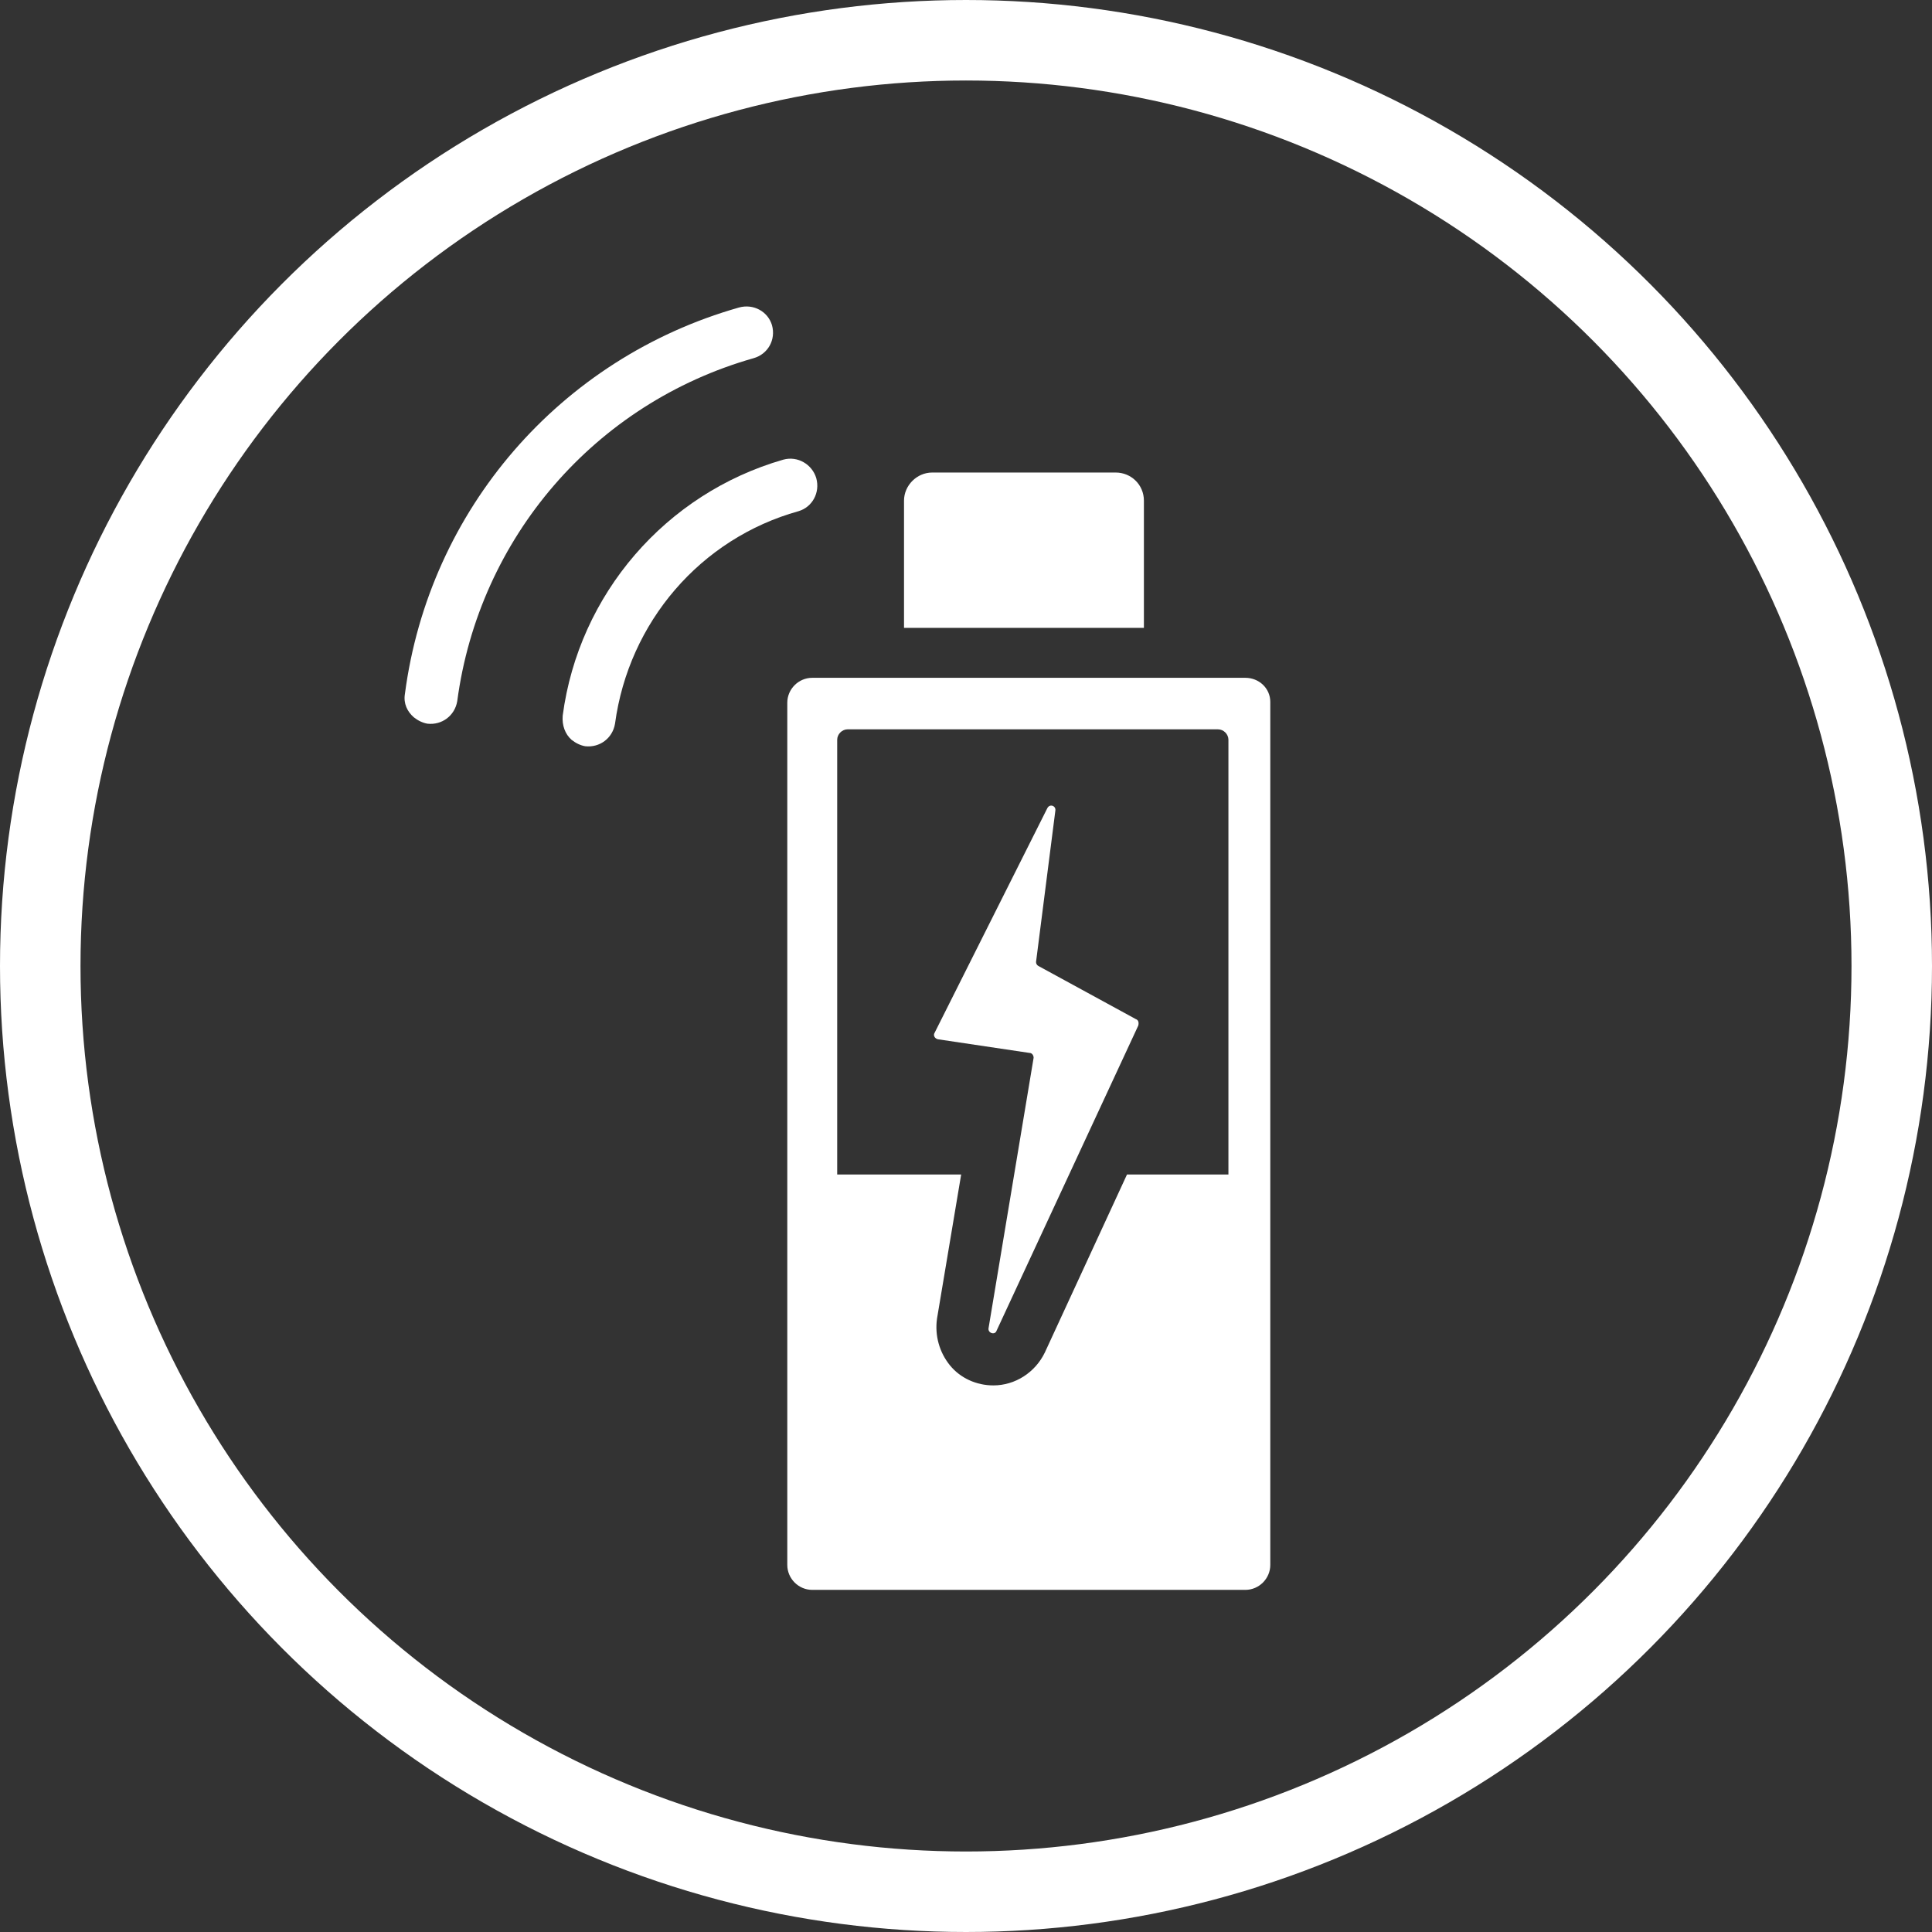
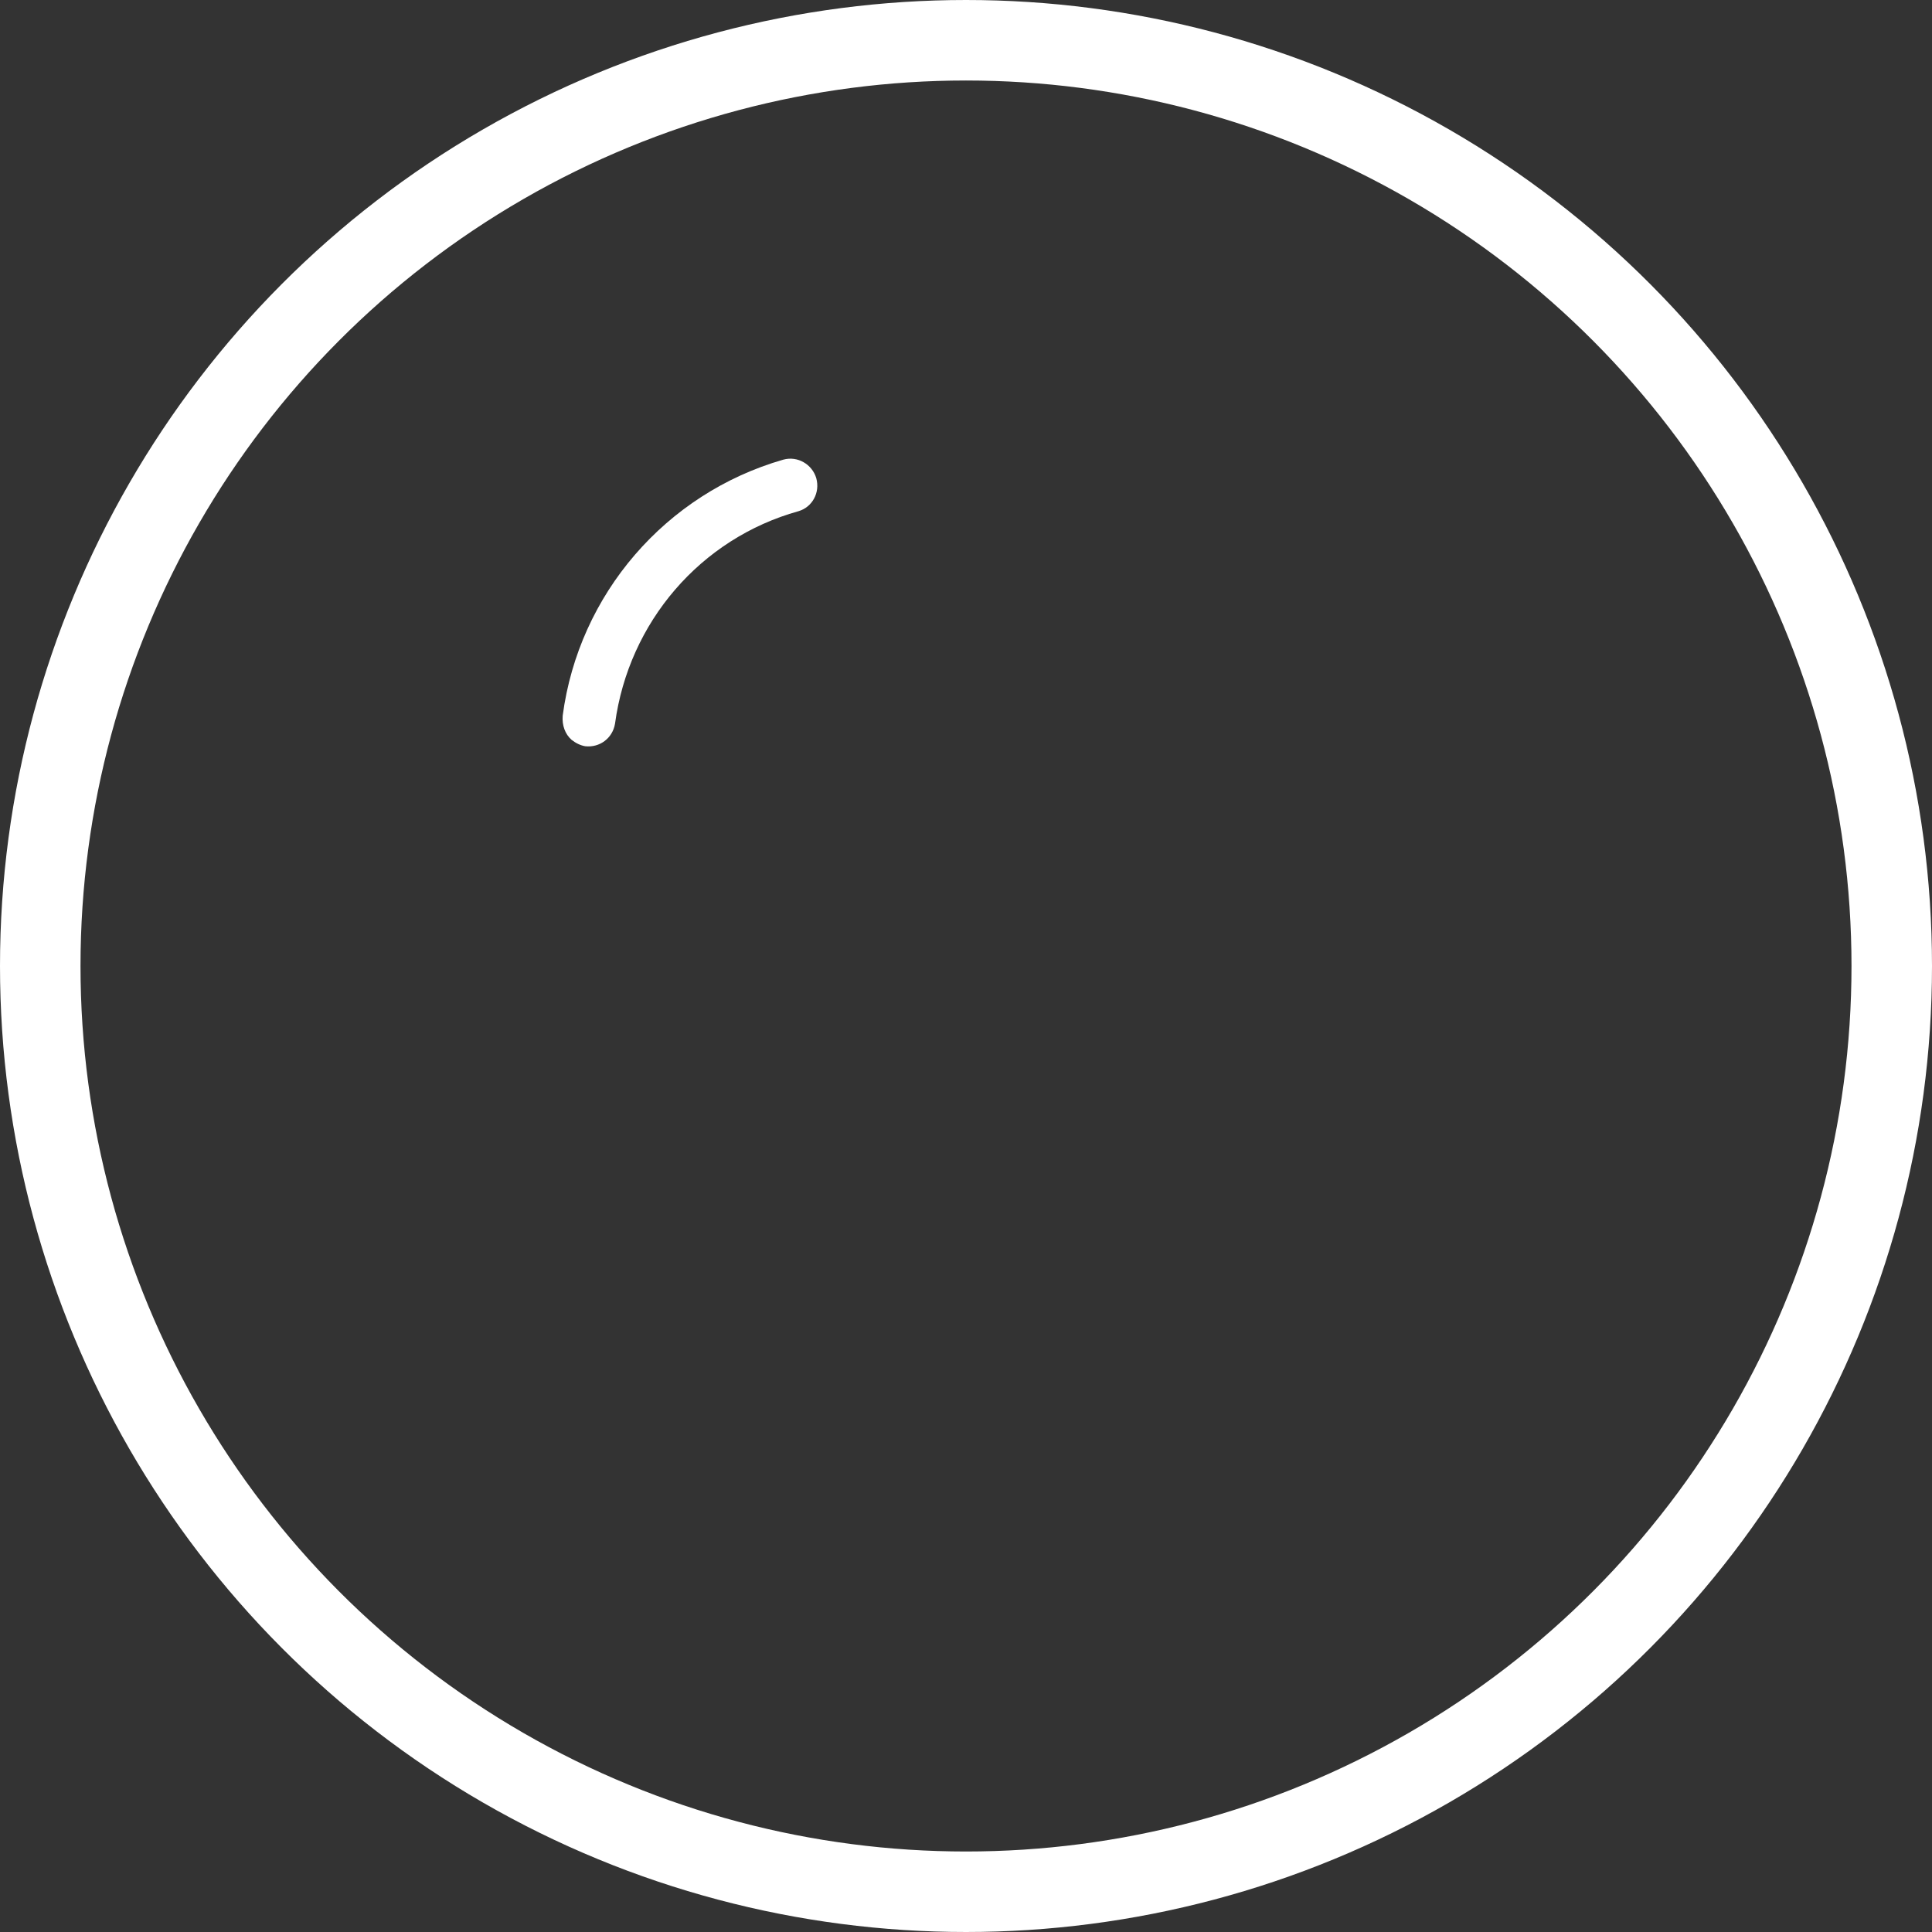
<svg xmlns="http://www.w3.org/2000/svg" width="2000px" height="2000px" version="1.1" id="Layer_1" x="0px" y="0px" viewBox="0 0 24 24" style="enable-background:new 0 0 24 24;" xml:space="preserve">
  <rect x="0" y="0" width="24" height="24" fill="#333333" stroke="none" />
  <style type="text/css">
	.st0{fill:#FFFFFF;stroke:#FFFFFF;stroke-width:0;stroke-miterlimit:10;}
	.st1{fill:none;stroke:#FFFFFF;stroke-miterlimit:10;}
</style>
  <g>
-     <path class="st0" d="M15.25,14.59H14l-1.02,2.21c-0.12,0.25-0.37,0.41-0.64,0.41h0c-0.21,0-0.41-0.09-0.54-0.25   c-0.13-0.16-0.19-0.37-0.16-0.58l0.3-1.79h-1.54v-5.4c0-0.07,0.06-0.13,0.13-0.13h4.6c0.07,0,0.13,0.06,0.13,0.13V14.59z    M15.47,8.42h-5.38c-0.17,0-0.31,0.14-0.31,0.31v10.71c0,0.17,0.14,0.31,0.31,0.31h5.38c0.17,0,0.31-0.14,0.31-0.31V8.72   C15.78,8.55,15.64,8.42,15.47,8.42L15.47,8.42z" />
-     <path class="st0" d="M13.86,5.87h-2.28c-0.19,0-0.35,0.16-0.35,0.35v1.58h2.98V6.22C14.21,6.02,14.05,5.87,13.86,5.87L13.86,5.87z" />
-     <path class="st0" d="M14.11,12.66L12.9,12c-0.02-0.01-0.03-0.03-0.03-0.05l0.24-1.88c0.01-0.06-0.07-0.09-0.1-0.03l-1.4,2.79   c-0.02,0.03,0,0.07,0.04,0.08l1.14,0.17c0.03,0,0.05,0.03,0.05,0.06l-0.56,3.36c-0.01,0.06,0.08,0.09,0.1,0.03l1.76-3.79   C14.15,12.7,14.14,12.67,14.11,12.66L14.11,12.66z" />
    <path class="st0" d="M10.14,5.94c-0.05-0.17-0.23-0.28-0.41-0.23C8.27,6.13,7.19,7.38,6.99,8.89C6.98,9.01,7.02,9.12,7.1,9.19   c0.05,0.04,0.11,0.07,0.17,0.08c0.18,0.02,0.34-0.1,0.37-0.28C7.81,7.73,8.7,6.69,9.92,6.35C10.09,6.3,10.19,6.12,10.14,5.94   L10.14,5.94z" />
-     <path class="st0" d="M9.59,4.04C9.54,3.87,9.36,3.77,9.18,3.82C6.96,4.45,5.33,6.33,5.03,8.62C5.01,8.74,5.06,8.84,5.14,8.91   c0.05,0.04,0.11,0.07,0.17,0.08c0.18,0.02,0.34-0.1,0.37-0.28c0.27-2.03,1.71-3.7,3.68-4.26C9.54,4.4,9.64,4.22,9.59,4.04   L9.59,4.04z" />
    <circle class="st1" cx="12" cy="12" r="11.5" />
  </g>
</svg>